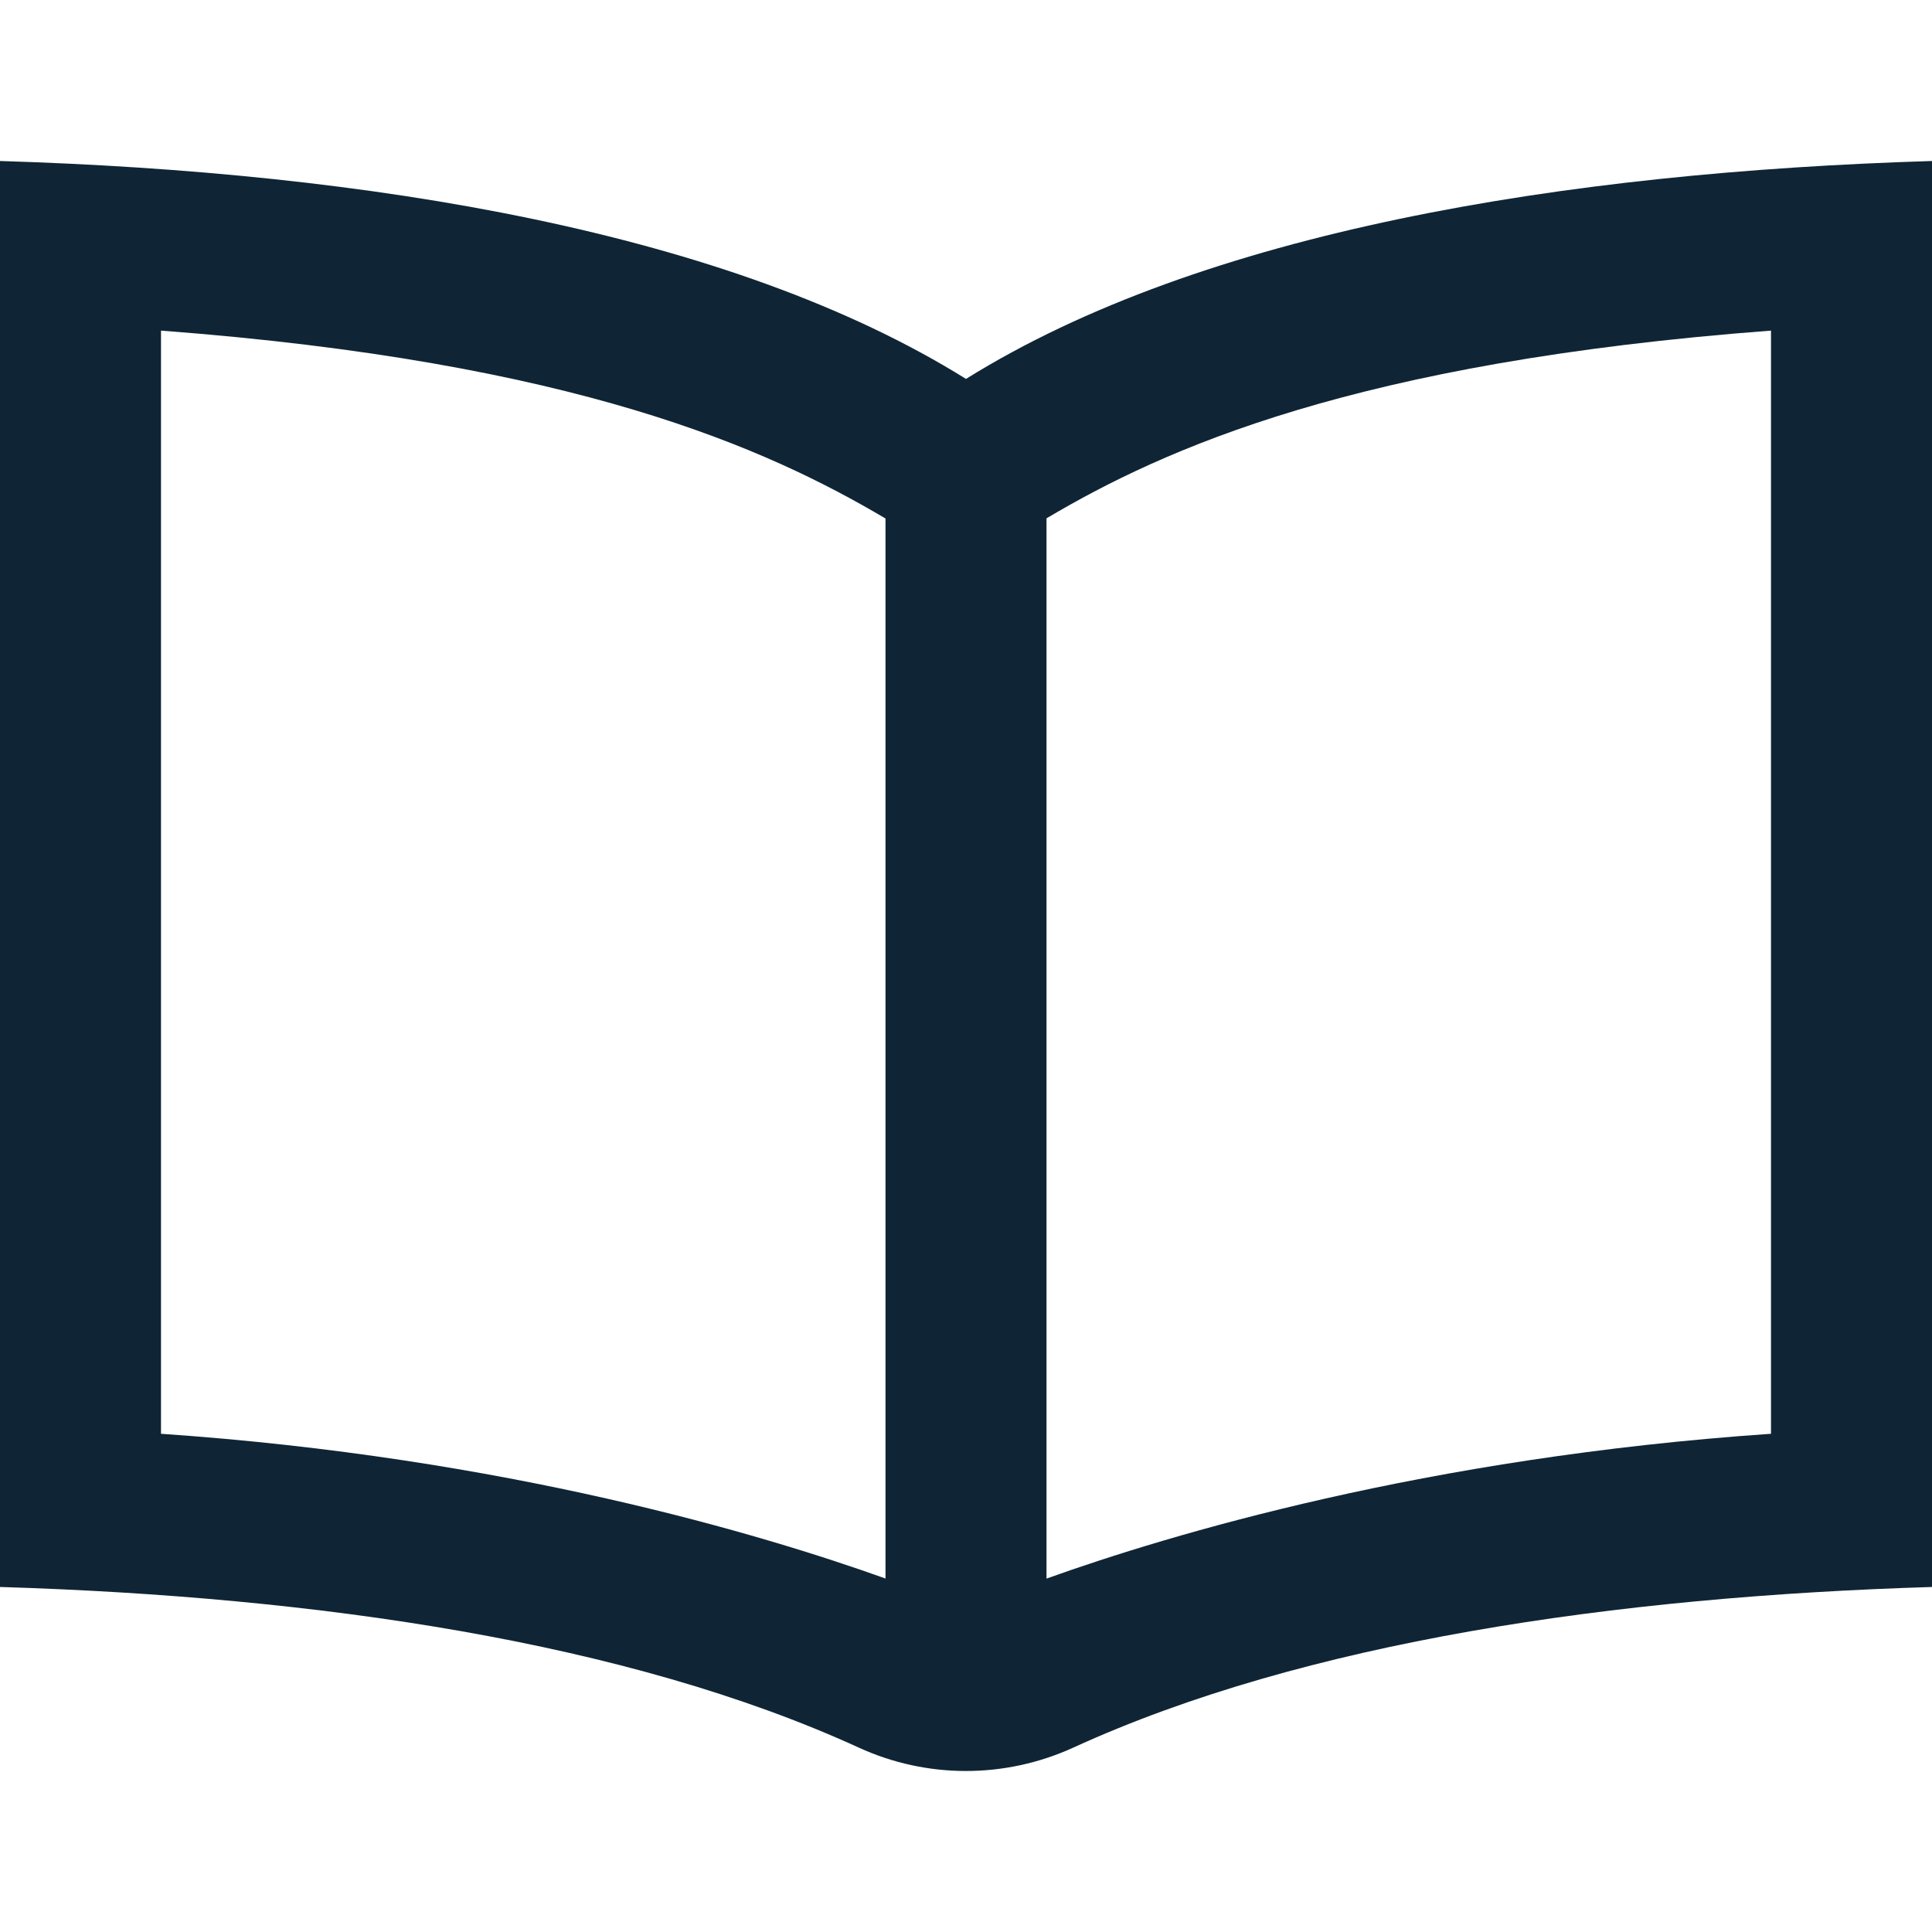
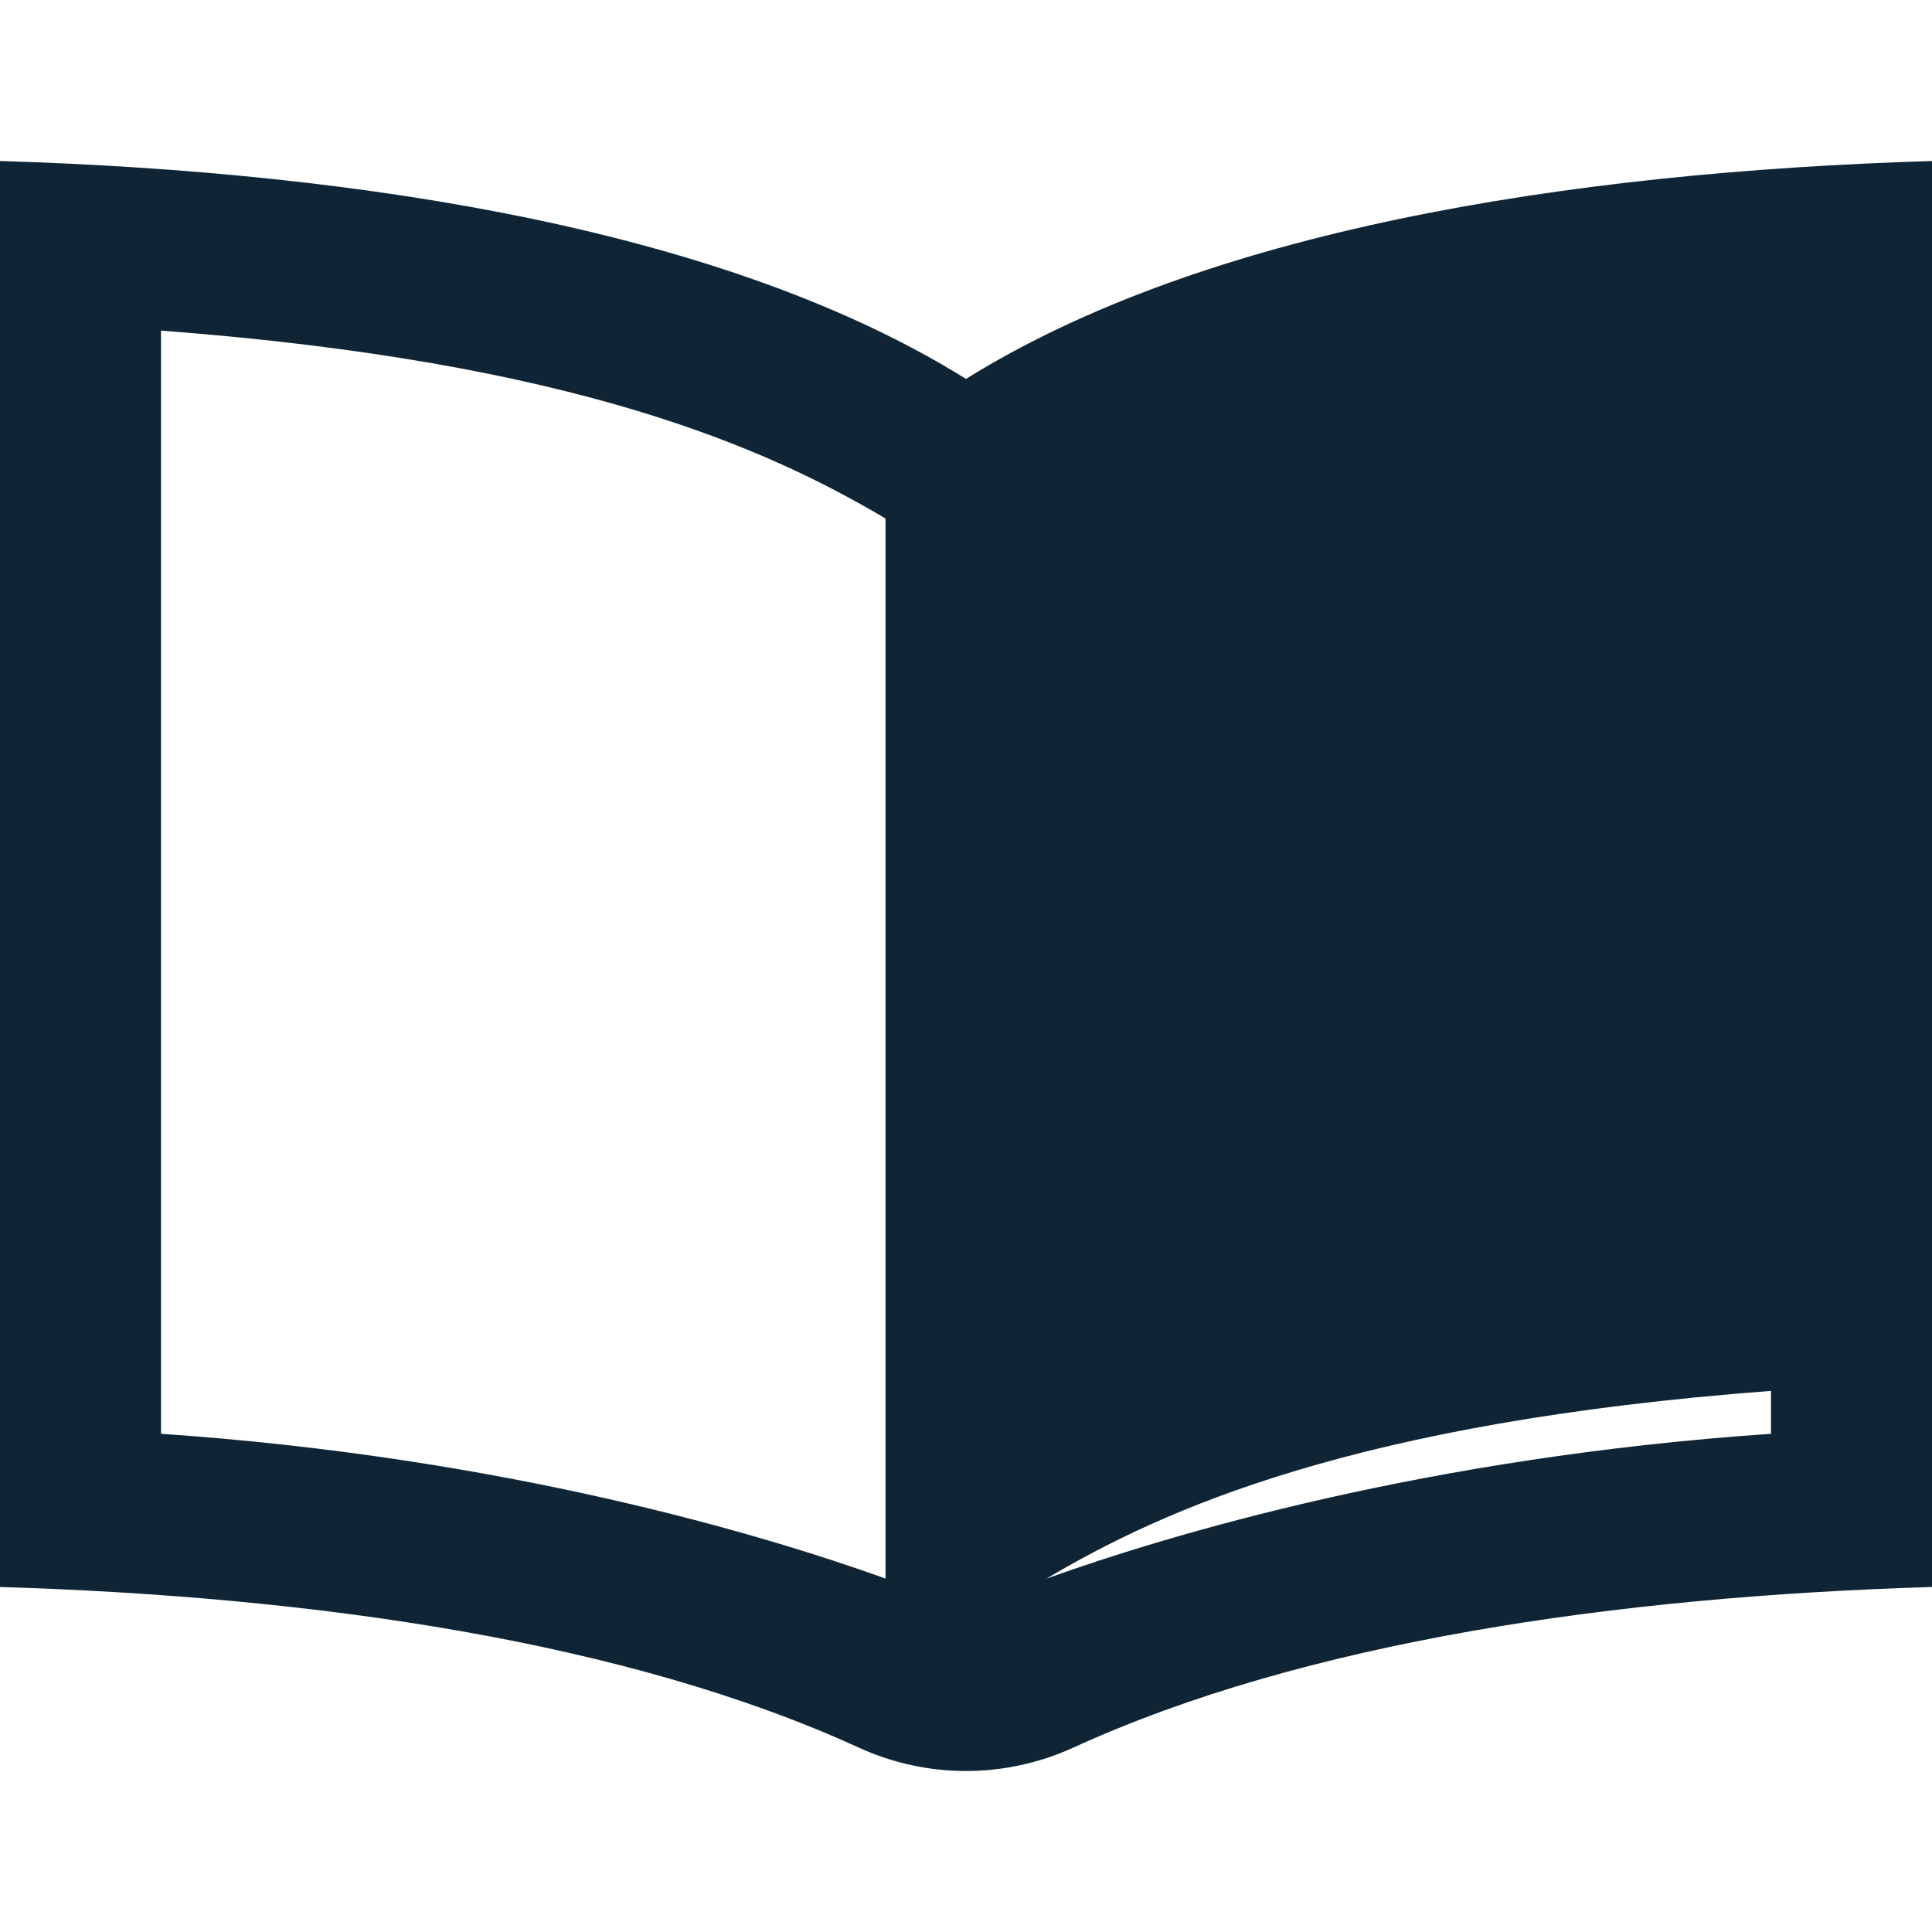
<svg xmlns="http://www.w3.org/2000/svg" width="24" height="24" viewBox="0 0 24 24">
-   <path d="M12 4.707c-2.938-1.83-7.416-2.567-12-2.707v17.714c3.937.12 7.795.681 10.667 1.995.846.388 1.817.388 2.667 0 2.872-1.314 6.729-1.875 10.666-1.995v-17.714c-4.584.14-9.062.877-12 2.707zm-10 13.104v-13.704c5.157.389 7.527 1.463 9 2.334v13.168c-1.525-.546-4.716-1.505-9-1.798zm20 0c-4.283.293-7.475 1.252-9 1.799v-13.171c1.453-.861 3.83-1.942 9-2.332v13.704z" fill="#0F2535" />
+   <path d="M12 4.707c-2.938-1.83-7.416-2.567-12-2.707v17.714c3.937.12 7.795.681 10.667 1.995.846.388 1.817.388 2.667 0 2.872-1.314 6.729-1.875 10.666-1.995v-17.714c-4.584.14-9.062.877-12 2.707zm-10 13.104v-13.704c5.157.389 7.527 1.463 9 2.334v13.168c-1.525-.546-4.716-1.505-9-1.798zm20 0c-4.283.293-7.475 1.252-9 1.799c1.453-.861 3.83-1.942 9-2.332v13.704z" fill="#0F2535" />
</svg>